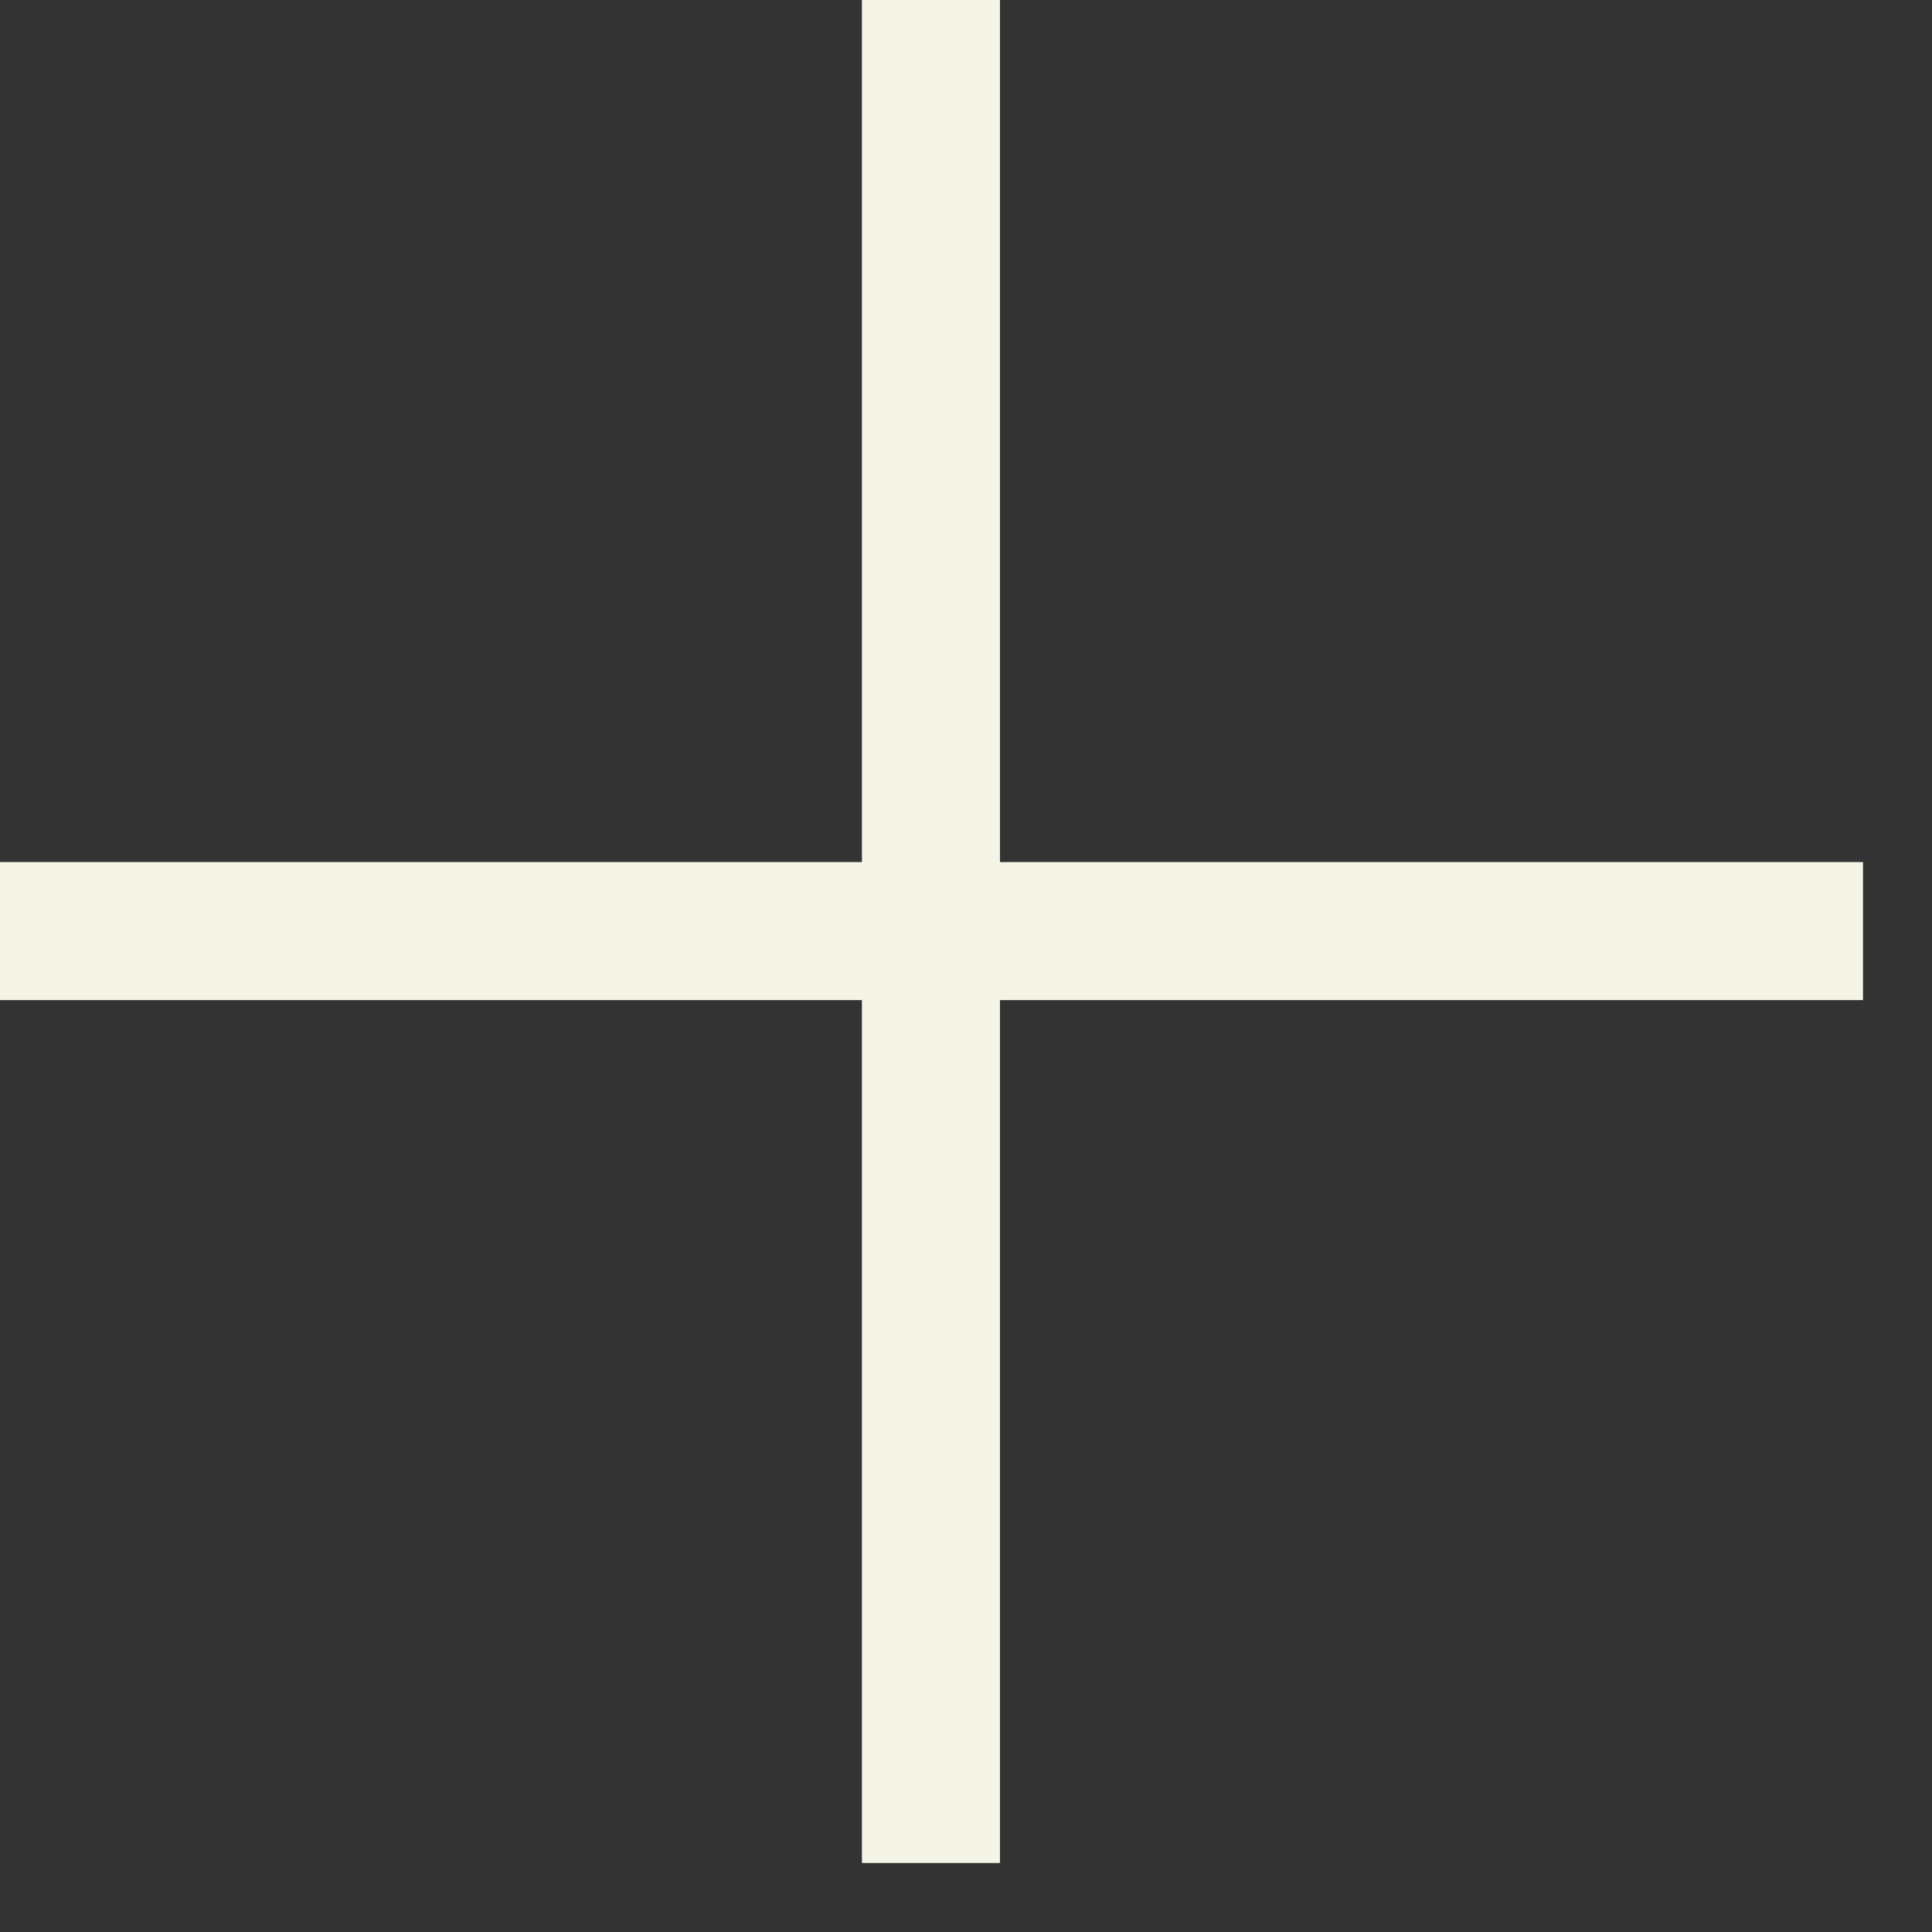
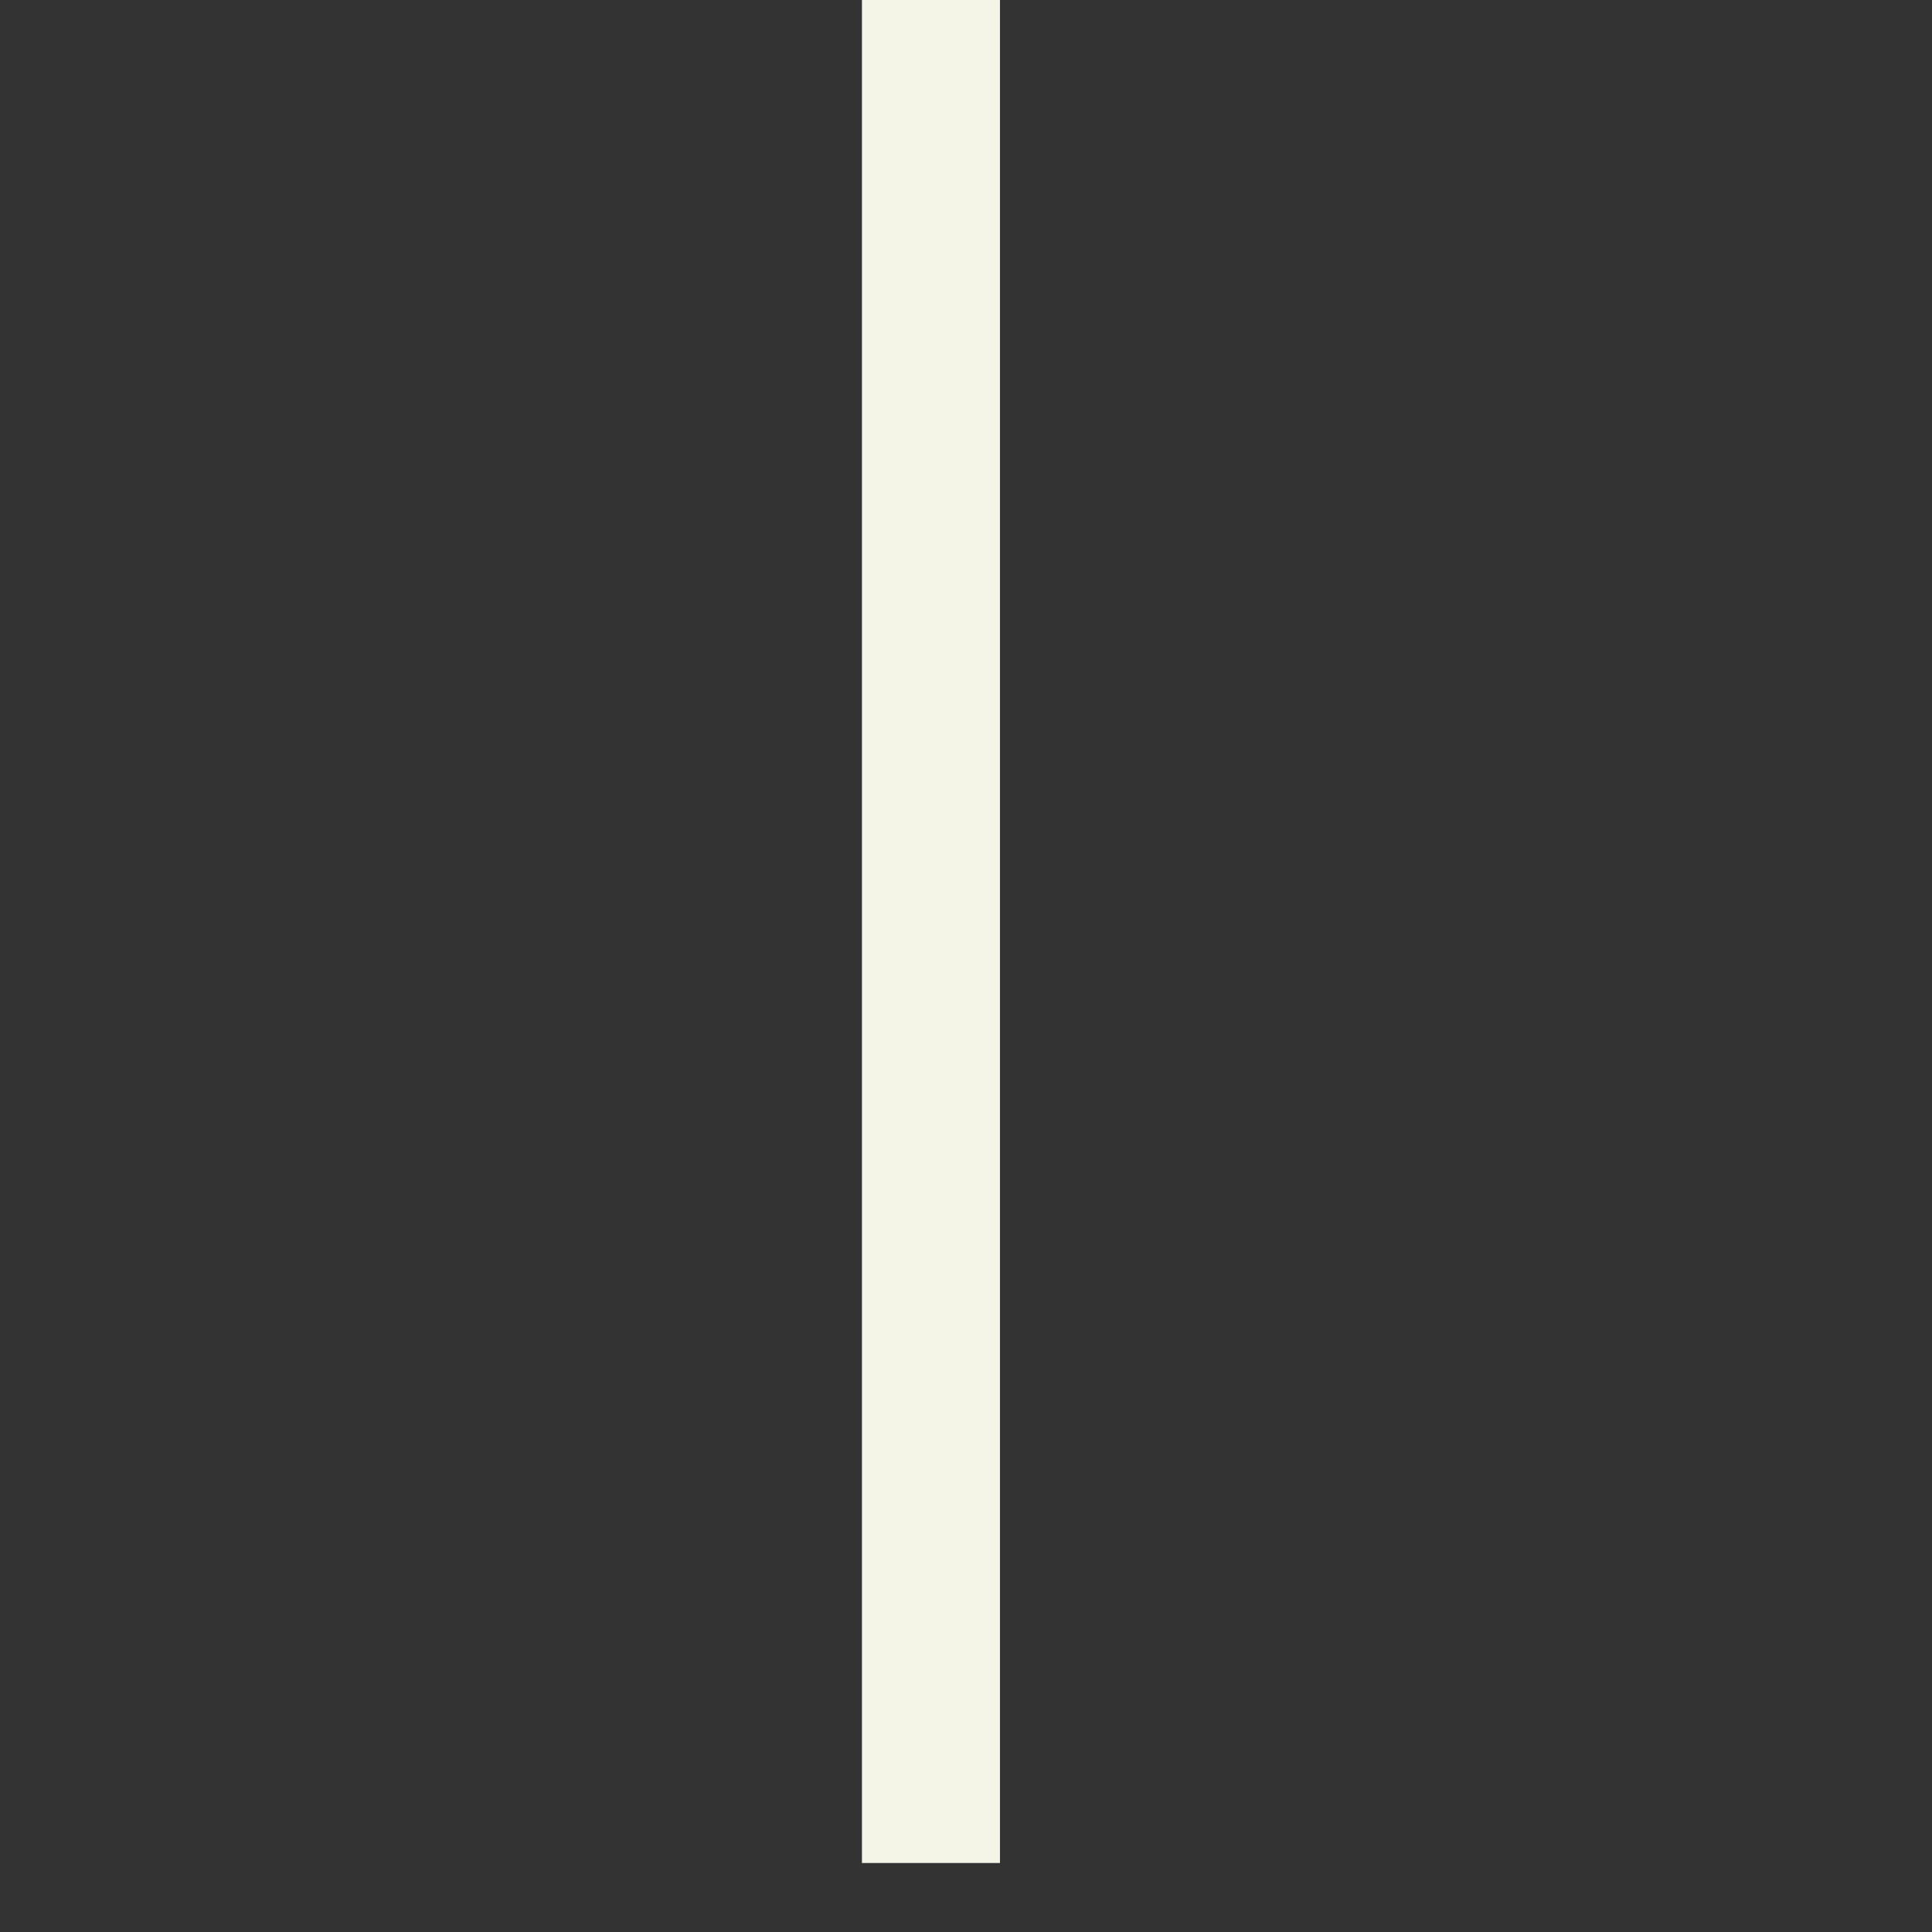
<svg xmlns="http://www.w3.org/2000/svg" width="14" height="14" viewBox="0 0 14 14" fill="none">
  <rect x="0" y="0" width="14" height="14" fill="#333333" stroke="none" />
  <path d="M6.746 0V13.5" stroke="#F5F5E7" />
-   <path d="M13.5 6.747L-3.57628e-07 6.747" stroke="#F5F5E7" />
</svg>